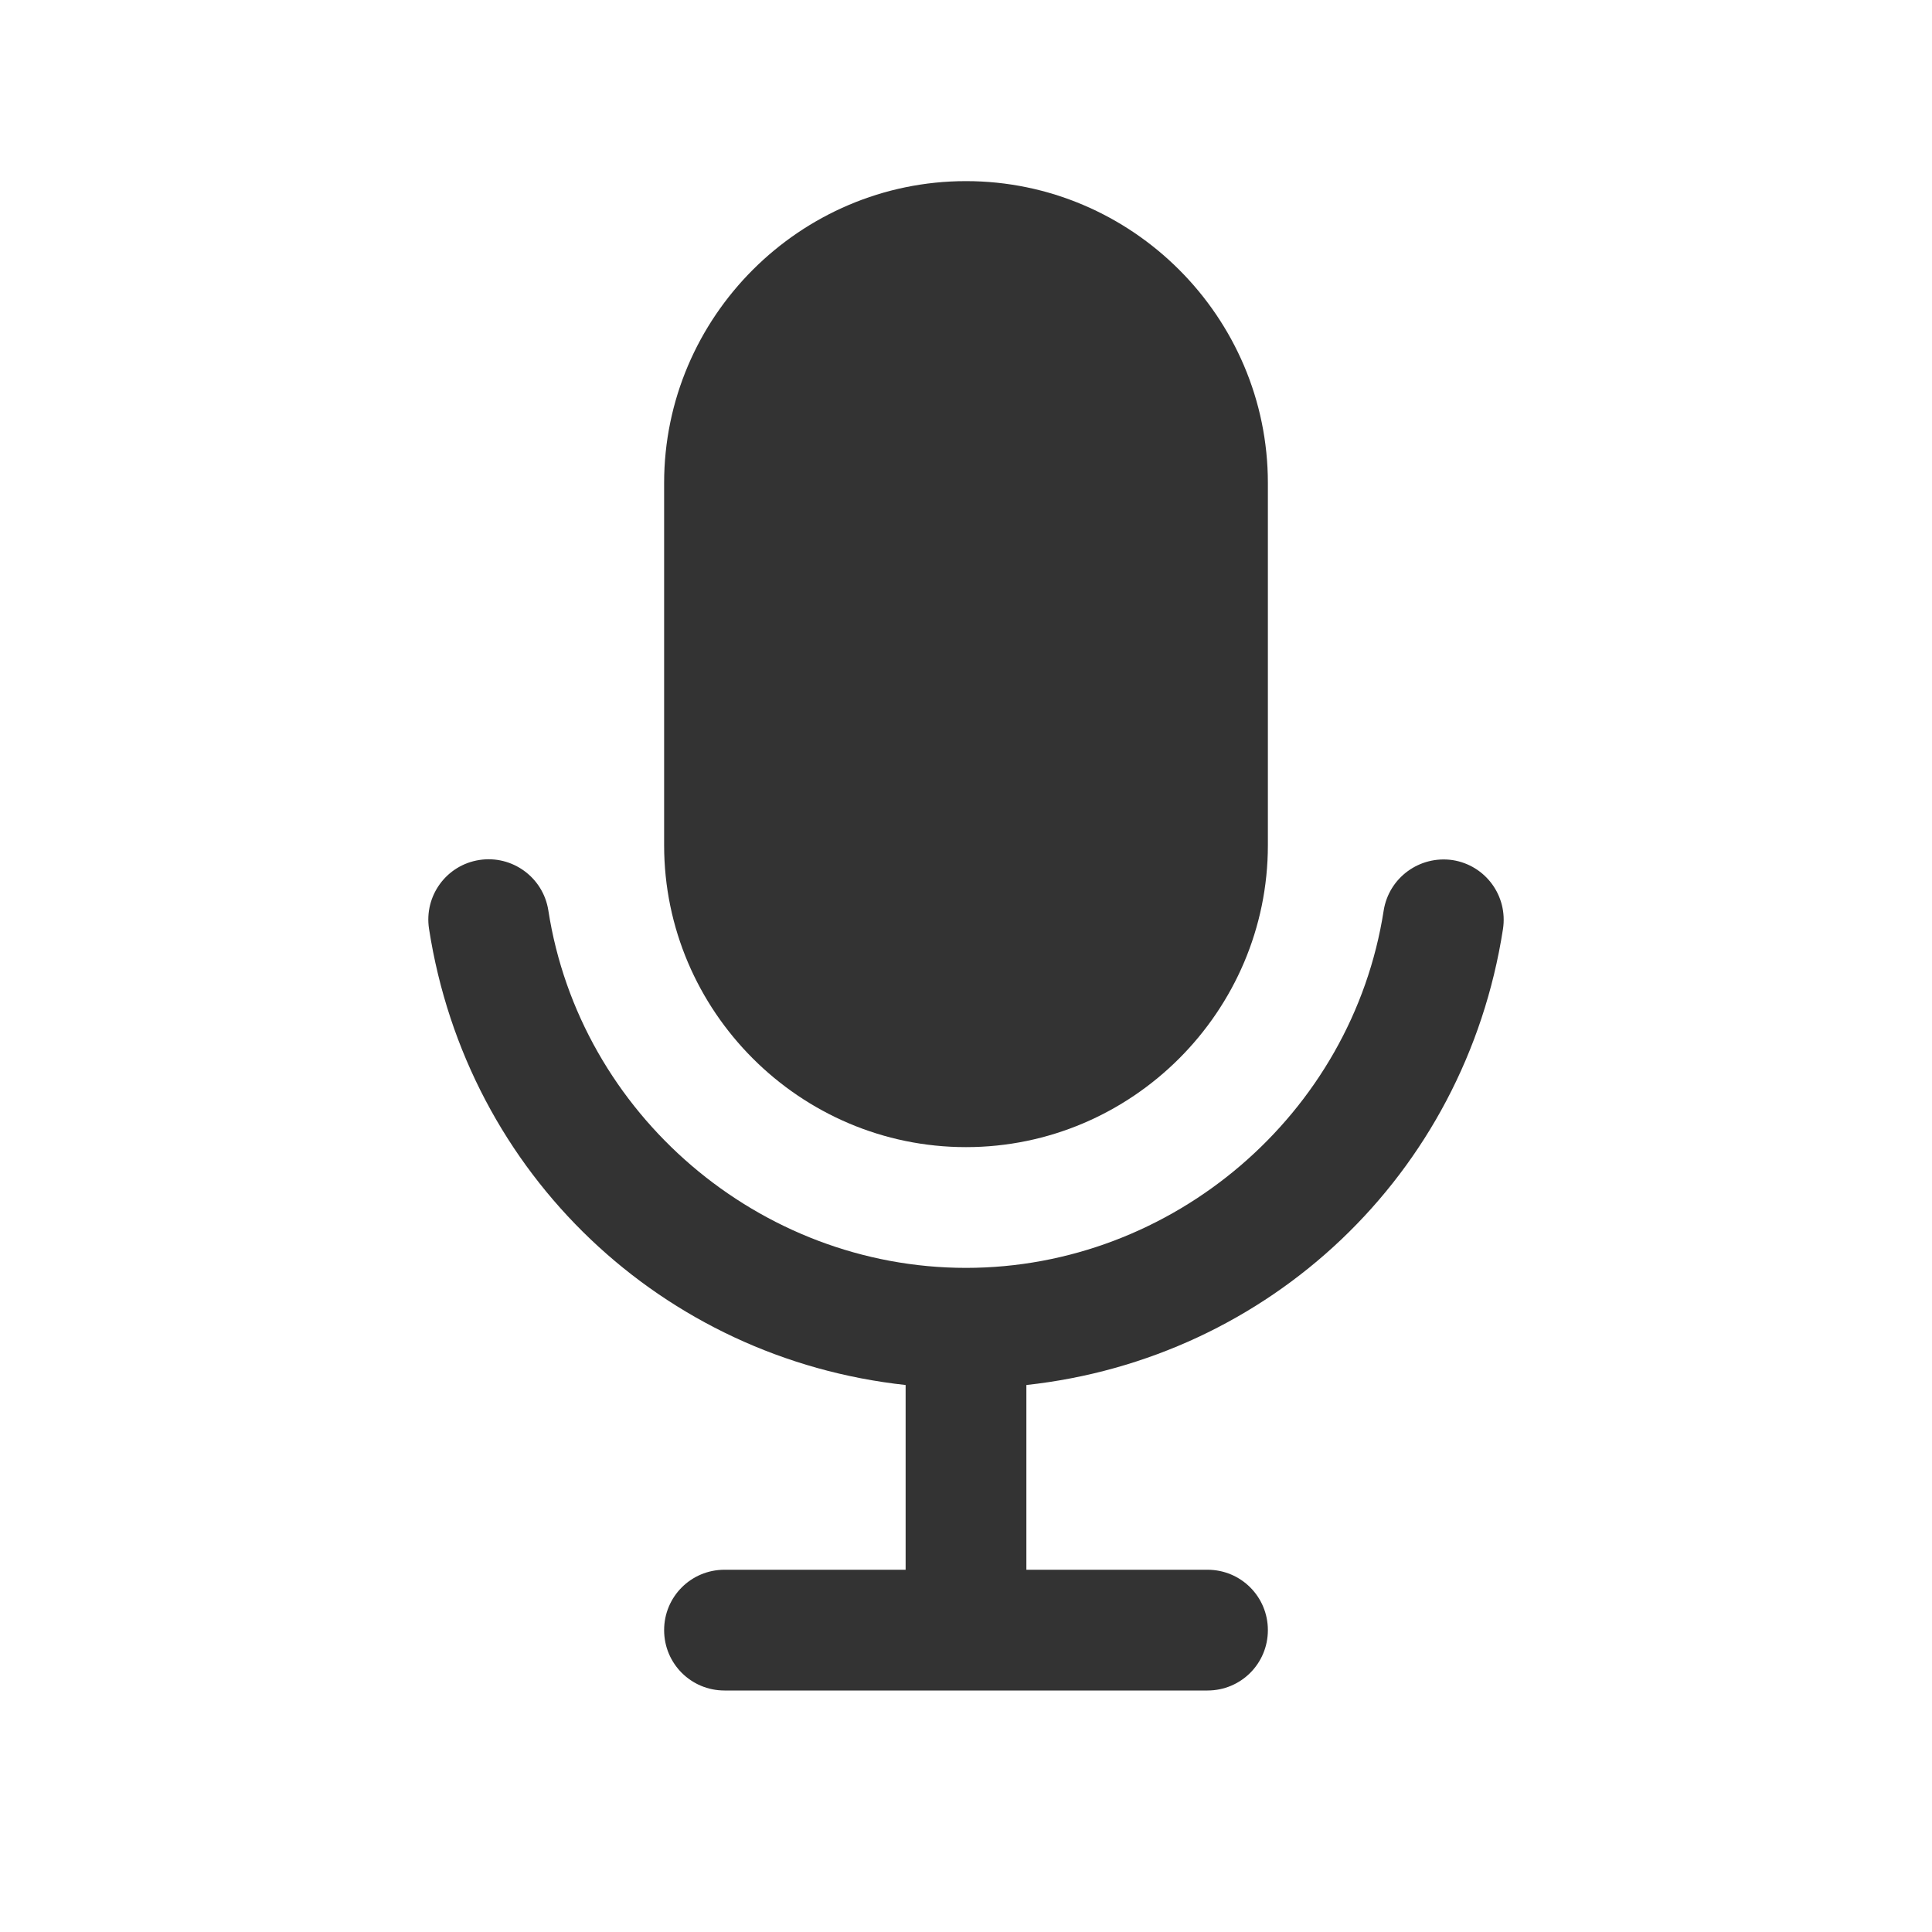
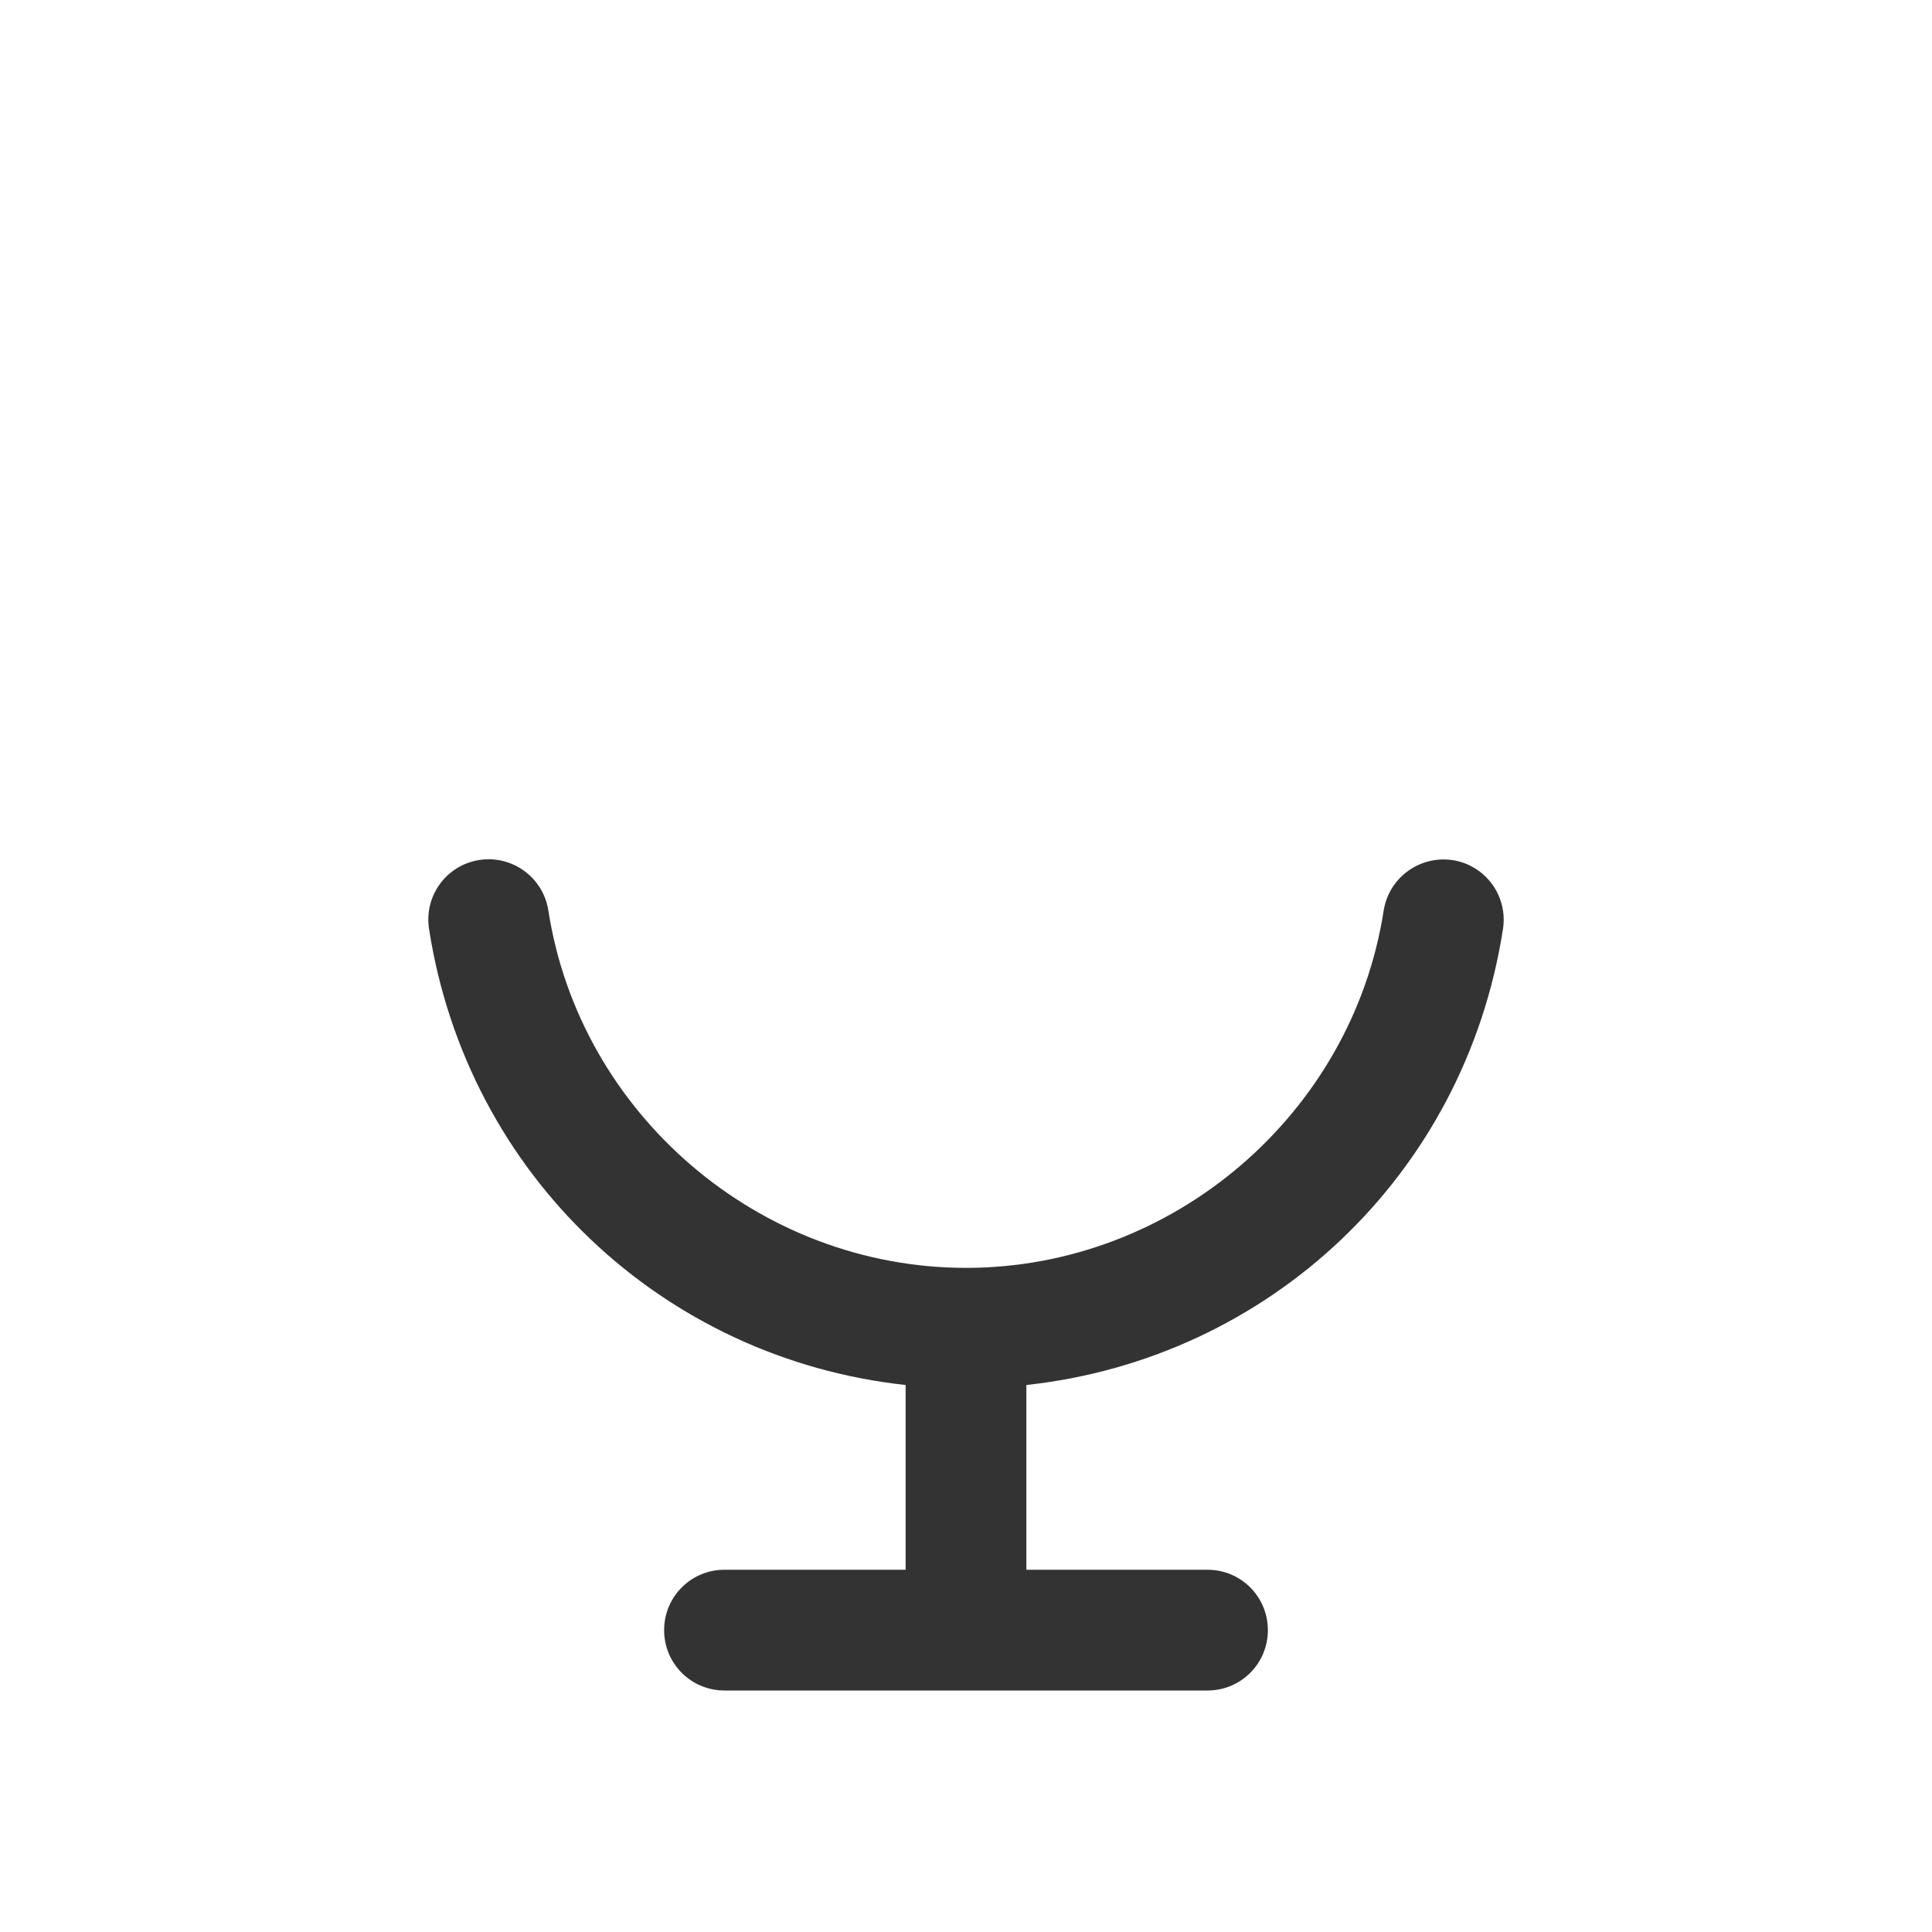
<svg xmlns="http://www.w3.org/2000/svg" width="16" height="16" viewBox="0 0 16 16" fill="none">
-   <path d="M8 9.5C9.375 9.5 10.5 8.375 10.5 7V4C10.5 2.625 9.375 1.5 8 1.5C6.625 1.5 5.5 2.625 5.5 4V7C5.5 8.375 6.625 9.5 8 9.5Z" fill="#333333" />
  <path d="M12.447 7.694C12.489 7.42 12.303 7.166 12.03 7.123C11.756 7.083 11.502 7.269 11.459 7.541C11.197 9.228 9.711 10.5 8 10.5C6.289 10.5 4.802 9.227 4.541 7.539C4.498 7.266 4.242 7.08 3.97 7.122C3.697 7.164 3.511 7.419 3.553 7.692C3.869 9.731 5.491 11.252 7.5 11.47V13H6C5.723 13 5.5 13.223 5.5 13.5C5.5 13.777 5.723 14 6 14H10C10.277 14 10.5 13.777 10.5 13.5C10.5 13.223 10.277 13 10 13H8.5V11.47C10.508 11.252 12.131 9.733 12.447 7.694Z" fill="#333333" />
</svg>